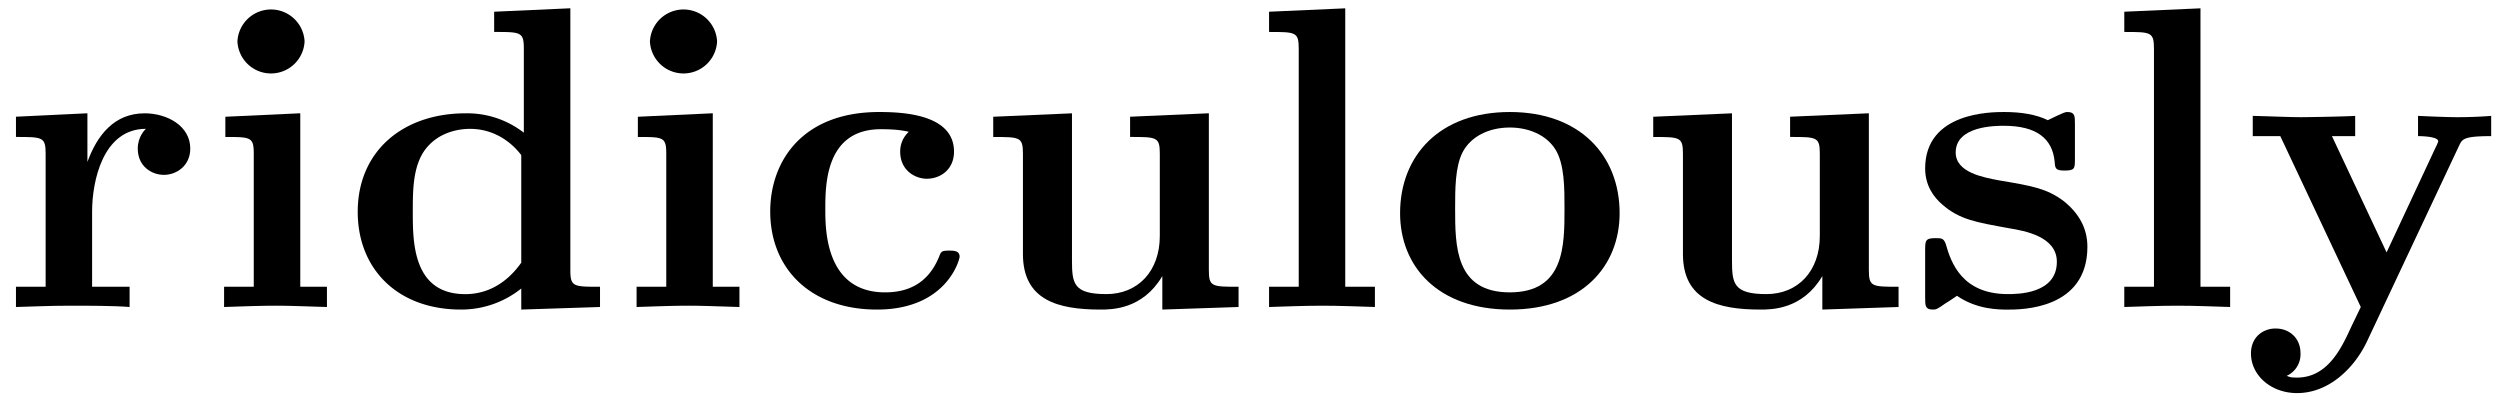
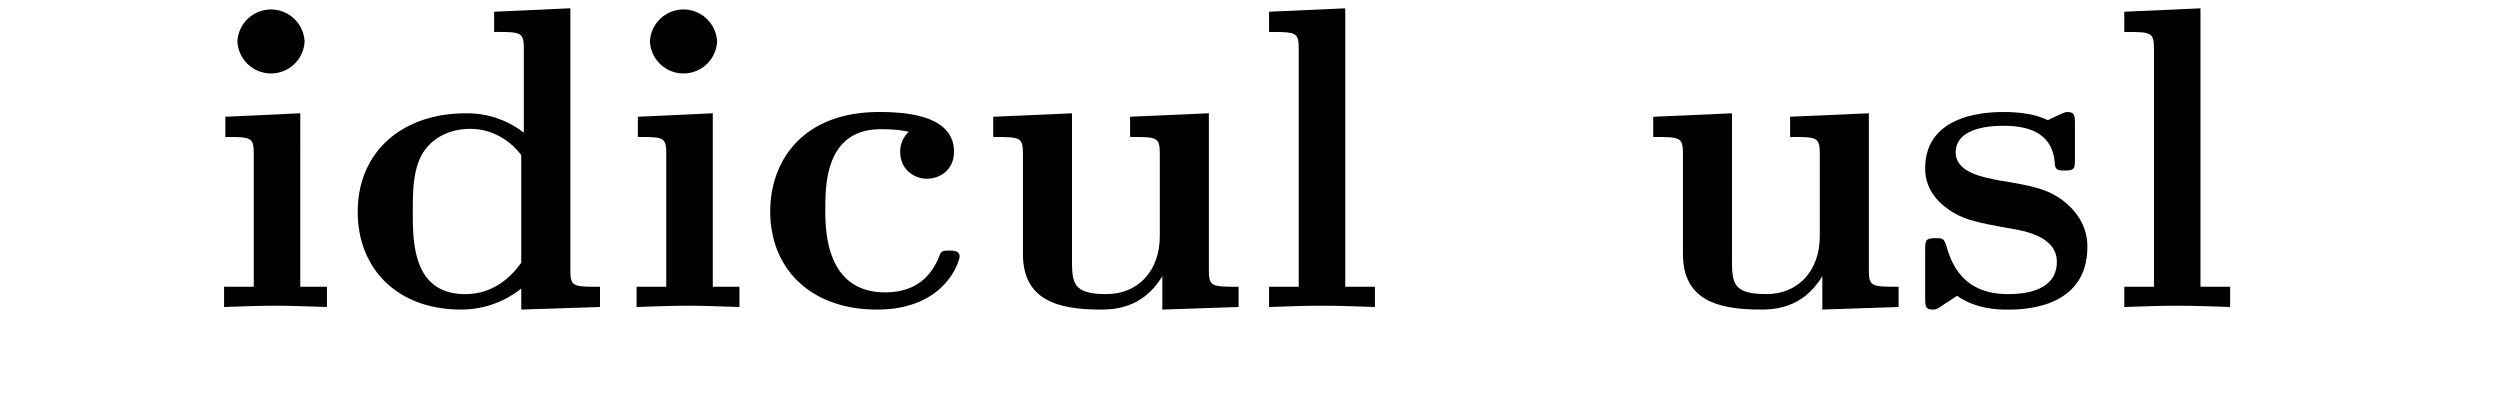
<svg xmlns="http://www.w3.org/2000/svg" xmlns:xlink="http://www.w3.org/1999/xlink" width="106" height="17" viewBox="1872.02 1483.011 63.362 10.162">
  <defs>
    <path id="g0-99" d="M3.927-4.44a.67.67 0 0 0-.218.502c0 .48.382.687.676.687.339 0 .688-.229.688-.687 0-.938-1.266-1.004-1.898-1.004-1.953 0-2.76 1.255-2.76 2.52C.415-.97 1.44.065 3.12.065c1.767 0 2.095-1.265 2.095-1.341 0-.153-.153-.153-.262-.153-.197 0-.208.022-.262.164-.284.687-.807.894-1.364.894-1.516 0-1.516-1.604-1.516-2.105 0-.611 0-2.03 1.407-2.03.382 0 .567.033.71.066" />
    <path id="g0-100" d="M4.56-.47v.535L6.556 0v-.513c-.676 0-.752 0-.752-.425v-6.633l-1.931.087v.513c.676 0 .752 0 .752.426v2.127a2.34 2.34 0 0 0-1.472-.491C1.56-4.91.415-3.95.415-2.411.415-.97 1.418.065 3.033.065c.665 0 1.189-.261 1.527-.534m0-3.38v2.726c-.142.197-.59.797-1.418.797-1.331 0-1.331-1.32-1.331-2.084 0-.524 0-1.113.284-1.538.316-.458.829-.567 1.167-.567.622 0 1.058.349 1.298.665" />
    <path id="g0-105" d="m2.444-4.91-1.899.088v.513c.644 0 .72 0 .72.425v3.371H.513V0c.338-.01.872-.033 1.33-.033.328 0 .884.022 1.277.033v-.513h-.676zm.109-1.82a.852.852 0 0 0-1.702 0 .852.852 0 0 0 1.702 0" />
    <path id="g0-108" d="m2.444-7.57-1.931.086v.513c.676 0 .752 0 .752.426v6.032H.513V0c.349-.01.872-.033 1.342-.033s.97.022 1.341.033v-.513h-.752z" />
-     <path id="g0-111" d="M5.913-2.378c0-1.462-1.004-2.564-2.782-2.564-1.79 0-2.782 1.113-2.782 2.564 0 1.353.96 2.443 2.782 2.443 1.833 0 2.782-1.101 2.782-2.443M3.13-.371c-1.386 0-1.386-1.178-1.386-2.127 0-.491 0-1.047.186-1.418.207-.404.665-.633 1.2-.633.458 0 .916.174 1.156.556.23.371.23.971.23 1.495 0 .949 0 2.127-1.386 2.127" />
-     <path id="g0-114" d="M2.215-3.676V-4.91l-1.811.087v.513c.676 0 .752 0 .752.425v3.371H.404V0c.381-.01.872-.033 1.374-.033.415 0 1.113 0 1.506.033v-.513h-.95v-1.909c0-.763.273-2.094 1.364-2.094-.01.01-.207.185-.207.501 0 .448.349.666.665.666s.666-.23.666-.666c0-.578-.59-.894-1.157-.894-.763 0-1.2.545-1.45 1.233" />
    <path id="g0-115" d="M2.302-3.207c-.404-.077-1.113-.197-1.113-.71 0-.676 1.015-.676 1.222-.676.818 0 1.233.317 1.287.917.011.163.022.218.251.218.262 0 .262-.055.262-.306v-.872c0-.208 0-.306-.196-.306-.044 0-.066 0-.491.207-.284-.141-.666-.207-1.102-.207-.327 0-2.007 0-2.007 1.43 0 .436.218.73.436.916.436.381.85.447 1.69.6.394.065 1.212.207 1.212.85 0 .819-1.004.819-1.244.819-1.156 0-1.44-.797-1.57-1.266-.055-.152-.11-.152-.263-.152-.261 0-.261.065-.261.316V-.24c0 .207 0 .305.196.305.076 0 .098 0 .327-.163.011 0 .251-.164.284-.186.502.35 1.069.35 1.287.35.338 0 2.018 0 2.018-1.593 0-.47-.218-.851-.6-1.157-.425-.316-.774-.381-1.625-.523" />
    <path id="g0-117" d="M4.778-.785v.85L6.71 0v-.513c-.676 0-.753 0-.753-.425V-4.91l-1.996.087v.513c.676 0 .753 0 .753.425V-1.8c0 .895-.557 1.473-1.353 1.473-.84 0-.873-.273-.873-.862v-3.72l-1.996.087v.513c.676 0 .753 0 .753.425v2.542c0 1.167.883 1.407 1.963 1.407.284 0 1.07 0 1.571-.85" />
-     <path id="g0-121" d="M5.52-4.102c.076-.153.11-.229.807-.229v-.513c-.262.022-.589.033-.862.033s-.763-.022-.992-.033v.513c.022 0 .512 0 .512.131 0 .01-.043.12-.054.13L3.676-1.384 2.291-4.331h.589v-.513c-.36.022-1.342.033-1.353.033-.305 0-.796-.022-1.243-.033v.513h.698L3.022 0 2.77.524c-.24.523-.59 1.265-1.364 1.265-.152 0-.174-.01-.262-.044a.6.6 0 0 0 .35-.578c0-.36-.262-.622-.633-.622-.306 0-.622.208-.622.633 0 .557.513 1.004 1.167 1.004.84 0 1.473-.677 1.768-1.298z" />
  </defs>
  <g id="page1">
    <use xlink:href="#g0-114" x="1872.02" y="1490.792" />
    <use xlink:href="#g0-105" x="1877.186" y="1490.792" />
    <use xlink:href="#g0-100" x="1880.671" y="1490.792" />
    <use xlink:href="#g0-105" x="1887.641" y="1490.792" />
    <use xlink:href="#g0-99" x="1891.126" y="1490.792" />
    <use xlink:href="#g0-117" x="1896.701" y="1490.792" />
    <use xlink:href="#g0-108" x="1903.671" y="1490.792" />
    <use xlink:href="#g0-111" x="1907.156" y="1490.792" />
    <use xlink:href="#g0-117" x="1913.429" y="1490.792" />
    <use xlink:href="#g0-115" x="1920.398" y="1490.792" />
    <use xlink:href="#g0-108" x="1925.347" y="1490.792" />
    <use xlink:href="#g0-121" x="1928.832" y="1490.792" />
  </g>
  <script type="text/ecmascript">if(window.parent.postMessage)window.parent.postMessage("2.98735|79.5|12.75|"+window.location,"*");</script>
</svg>